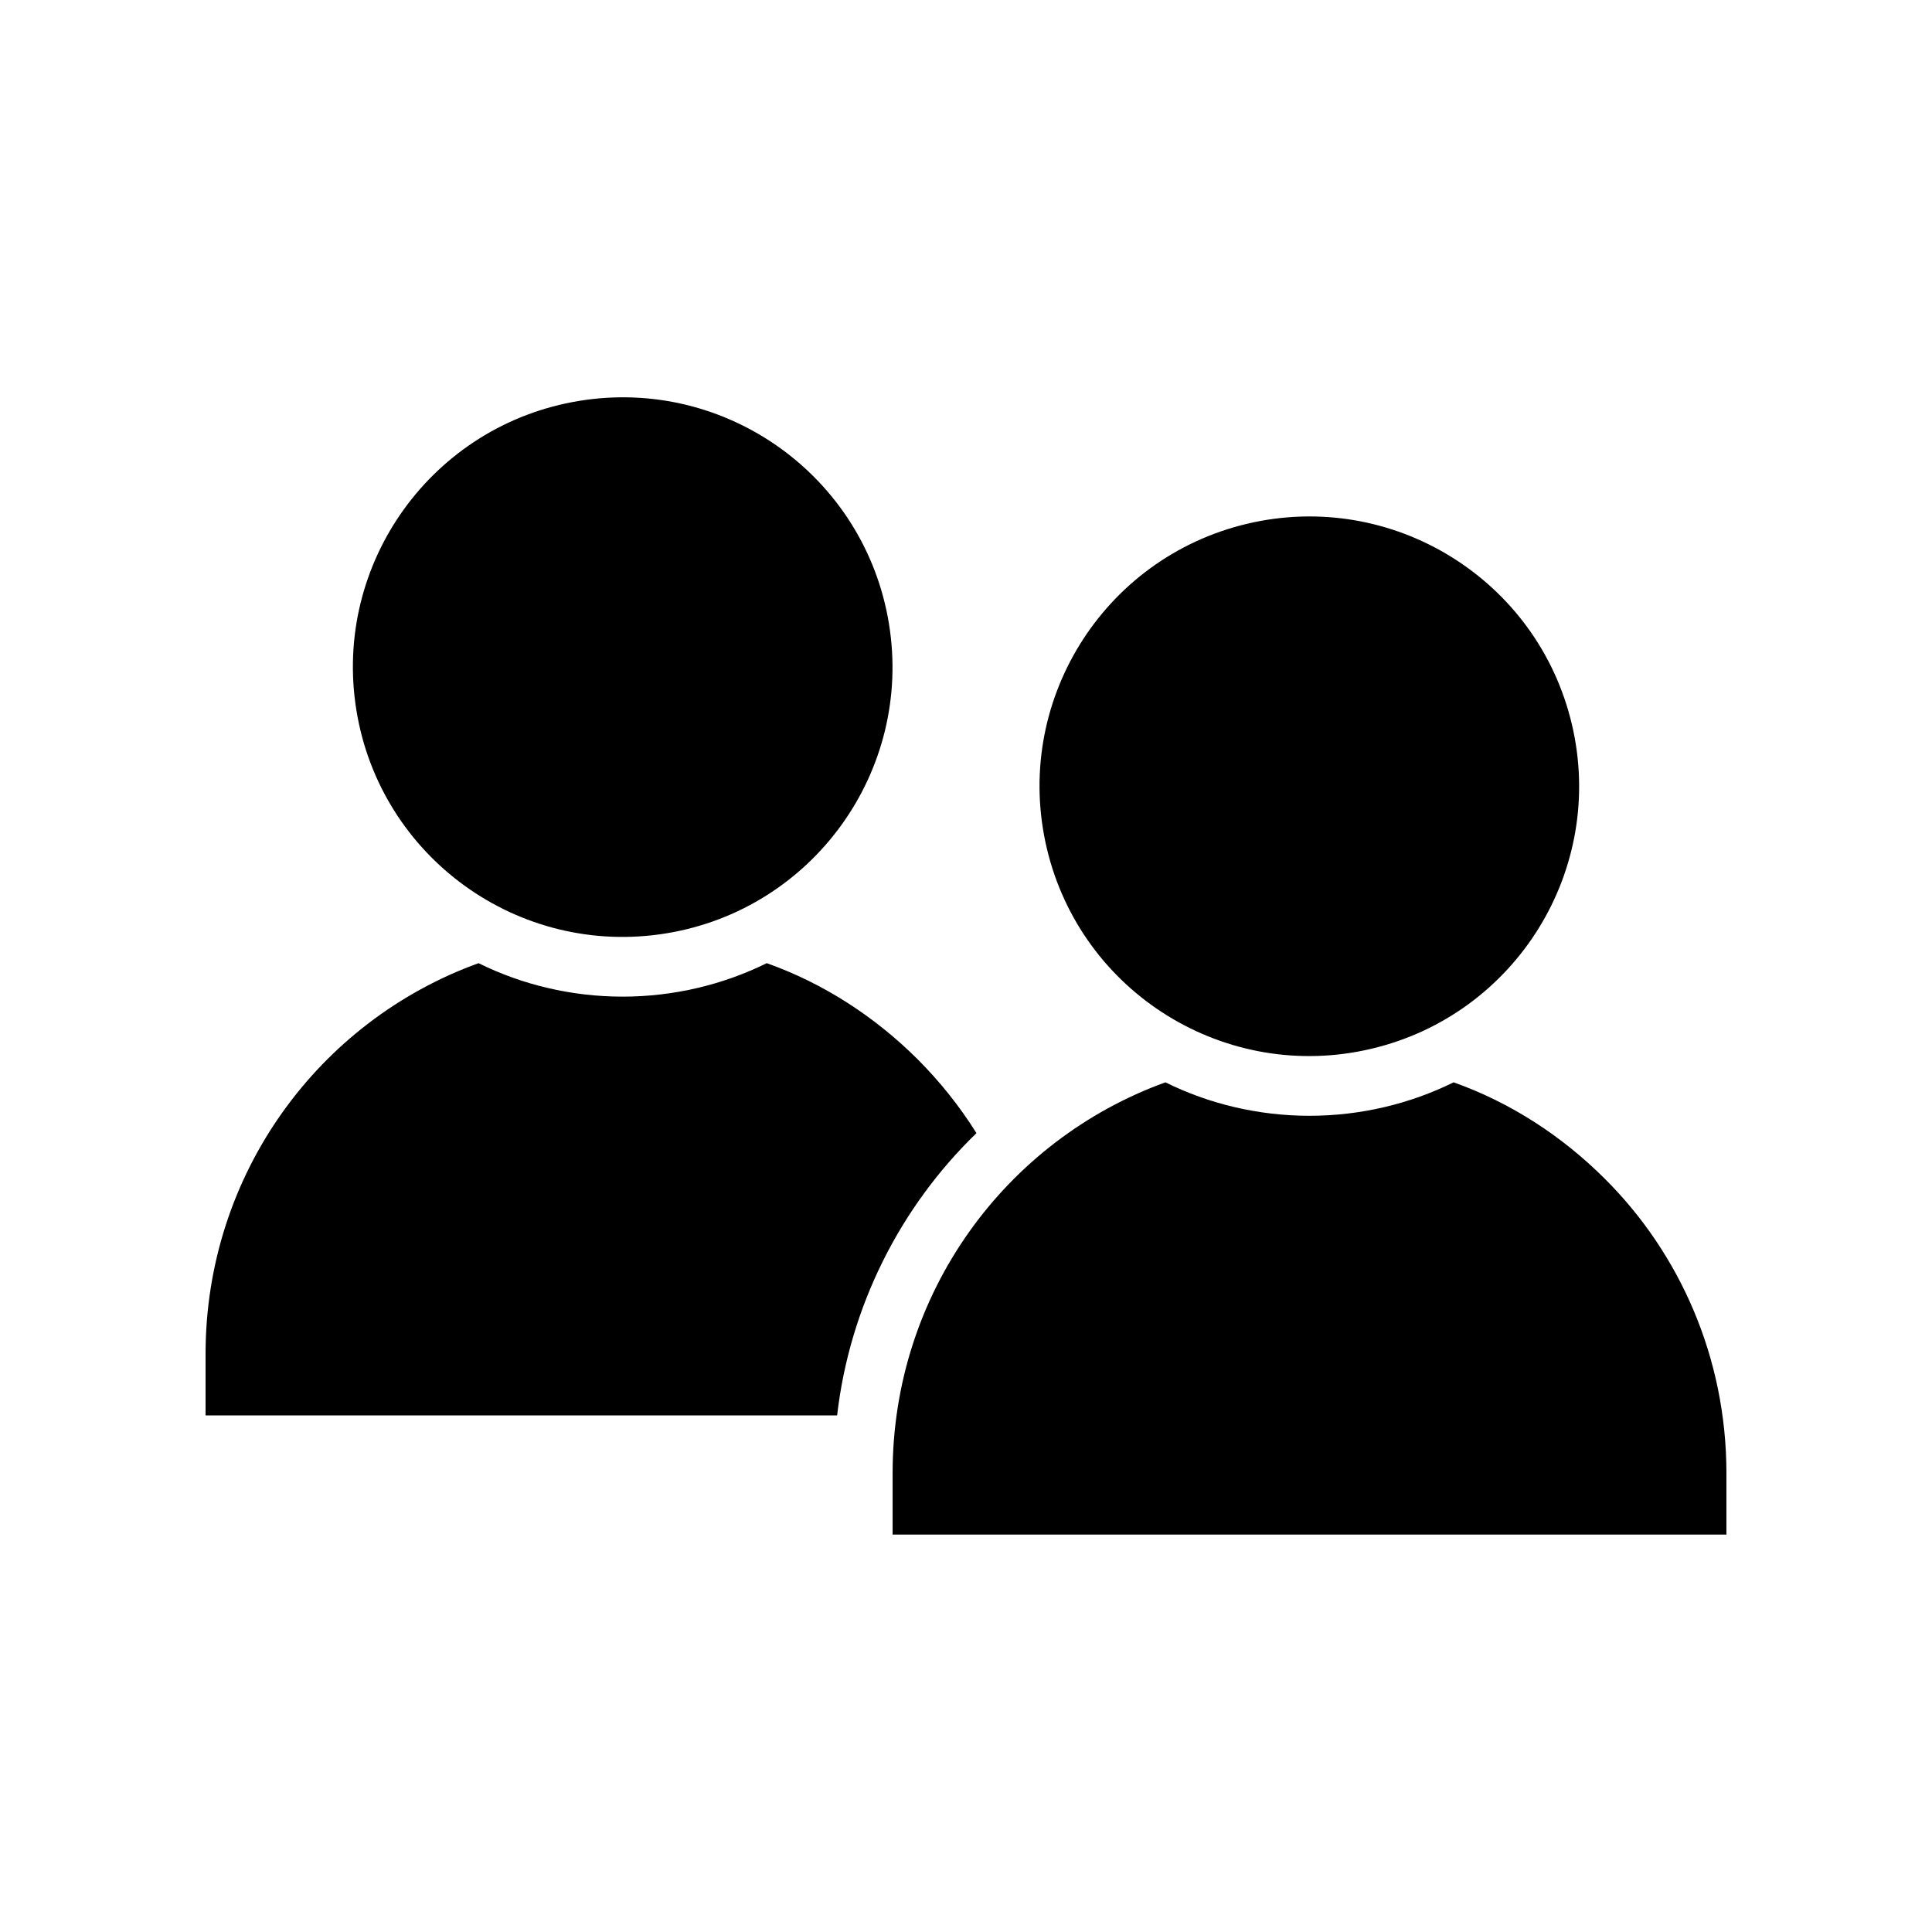
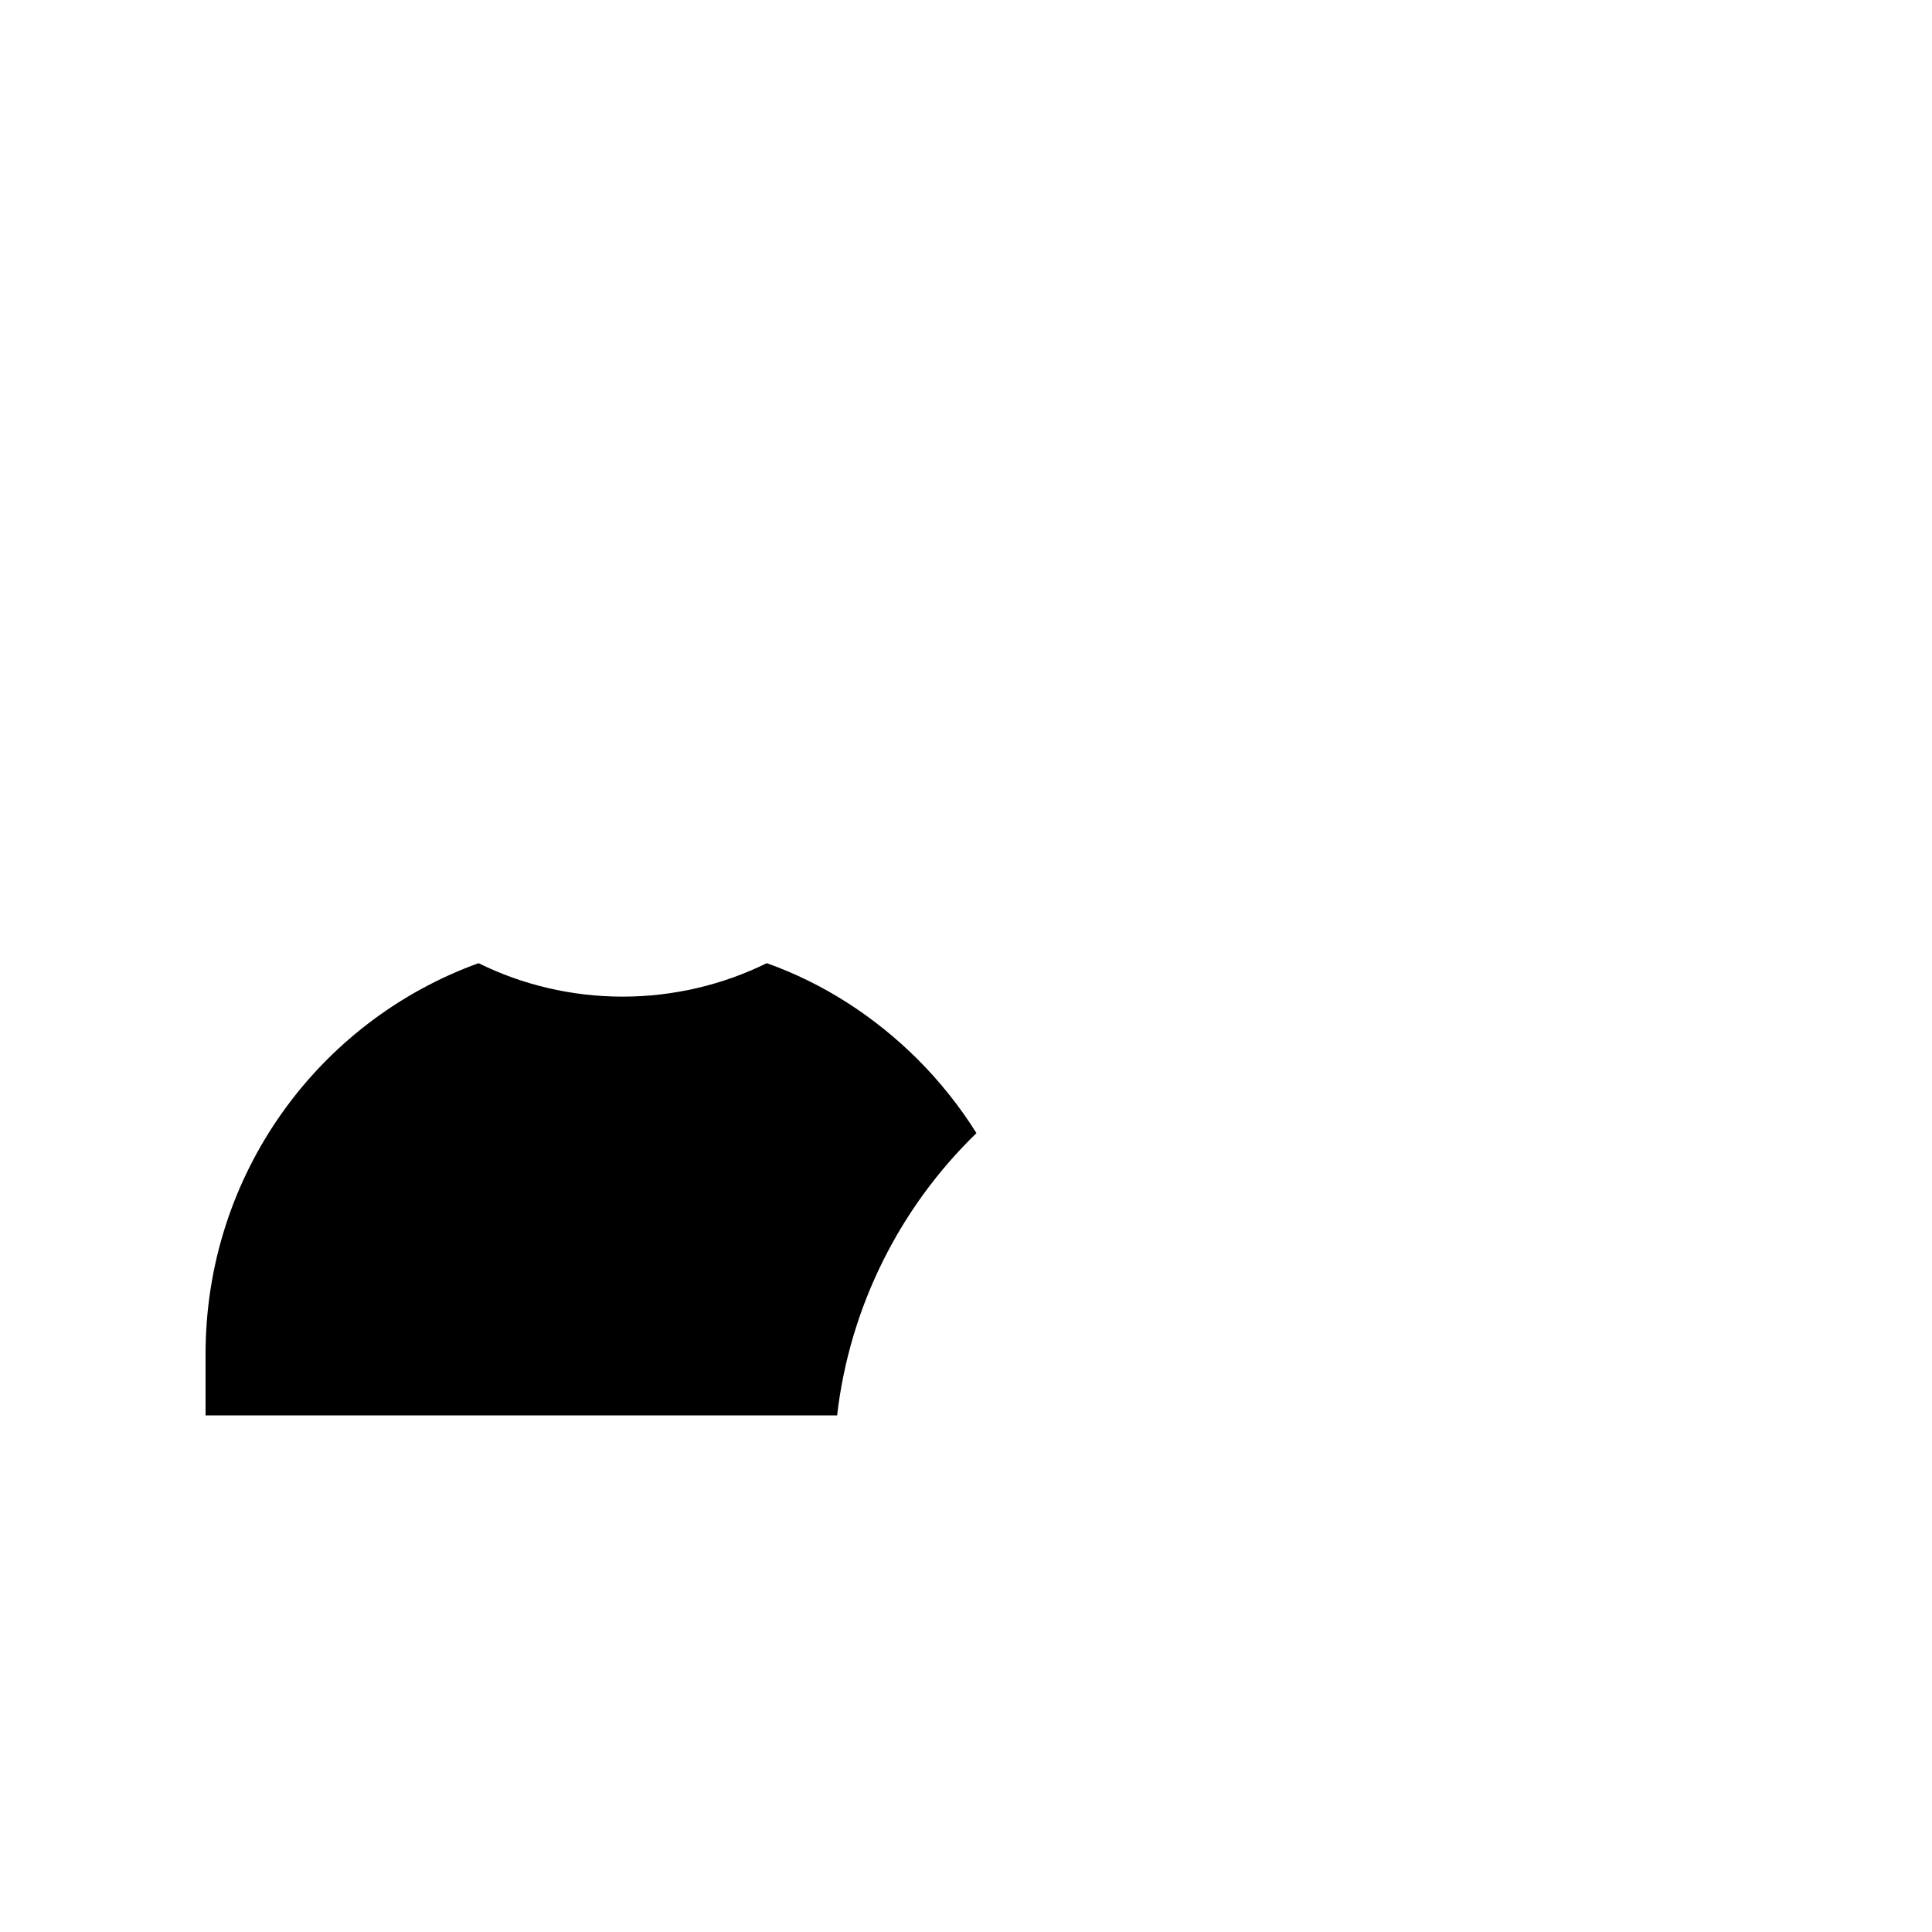
<svg xmlns="http://www.w3.org/2000/svg" fill="#000000" width="800px" height="800px" version="1.1" viewBox="144 144 512 512">
  <g>
-     <path d="m379.59 309.34c6.324 38.973-20.145 75.695-59.117 82.023-38.973 6.324-75.695-20.145-82.02-59.117s20.141-75.695 59.113-82.02c38.977-6.328 75.699 20.141 82.023 59.113" />
    <path d="m402.77 444.29c-4.434-7.106-9.773-13.754-15.617-19.598-11.234-11.184-24.789-20.051-39.953-25.441-11.539 5.691-24.637 8.867-38.188 8.867-13.602 0-26.703-3.176-38.188-8.867-42.371 15.312-72.348 55.918-72.348 103.58v16.273h167.37c3.32-28.867 16.723-55.266 36.926-74.812z" />
-     <path d="m560.56 335.94c9.074 38.422-14.723 76.93-53.148 86-38.422 9.074-76.93-14.719-86-53.145-9.074-38.426 14.719-76.93 53.145-86.004 38.426-9.07 76.93 14.723 86.004 53.148" />
-     <path d="m601.52 534.41c0-30.48-12.293-58.242-32.344-78.141-11.234-11.184-24.789-20.051-39.953-25.441-11.539 5.691-24.637 8.867-38.188 8.867-13.602 0-26.703-3.176-38.188-8.867-42.32 15.316-72.297 55.871-72.297 103.58v16.273h220.97z" />
  </g>
</svg>